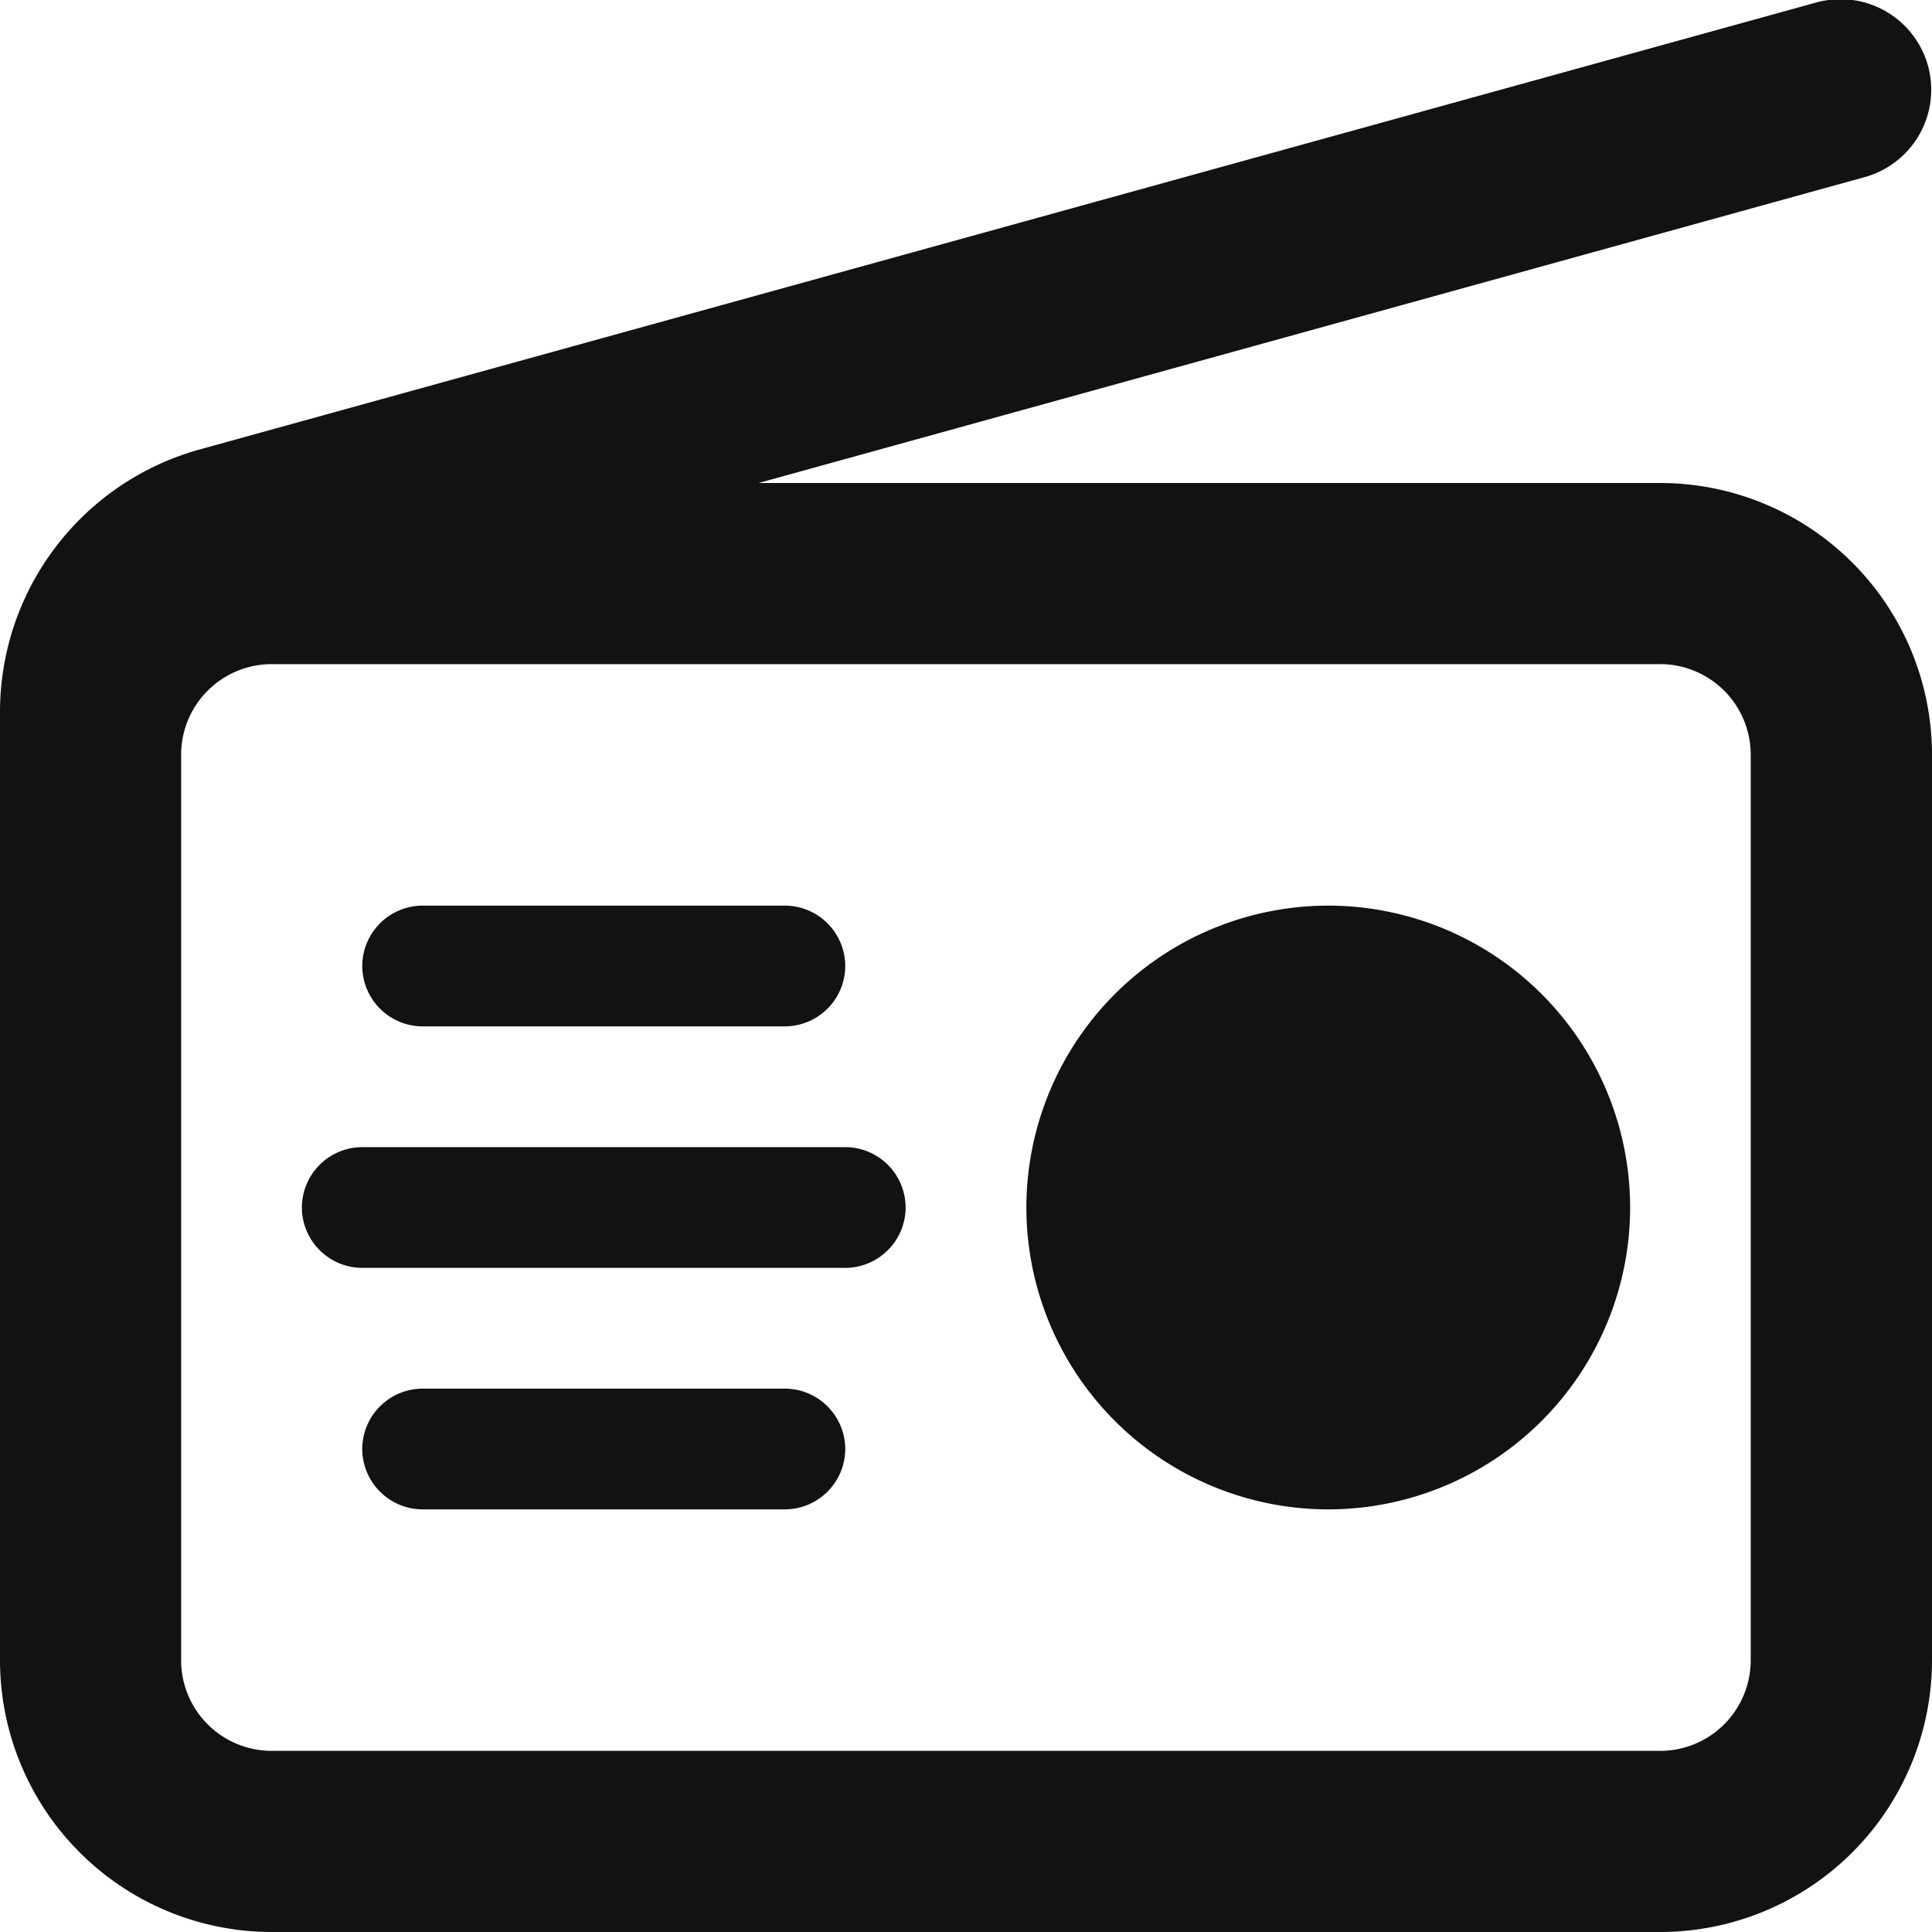
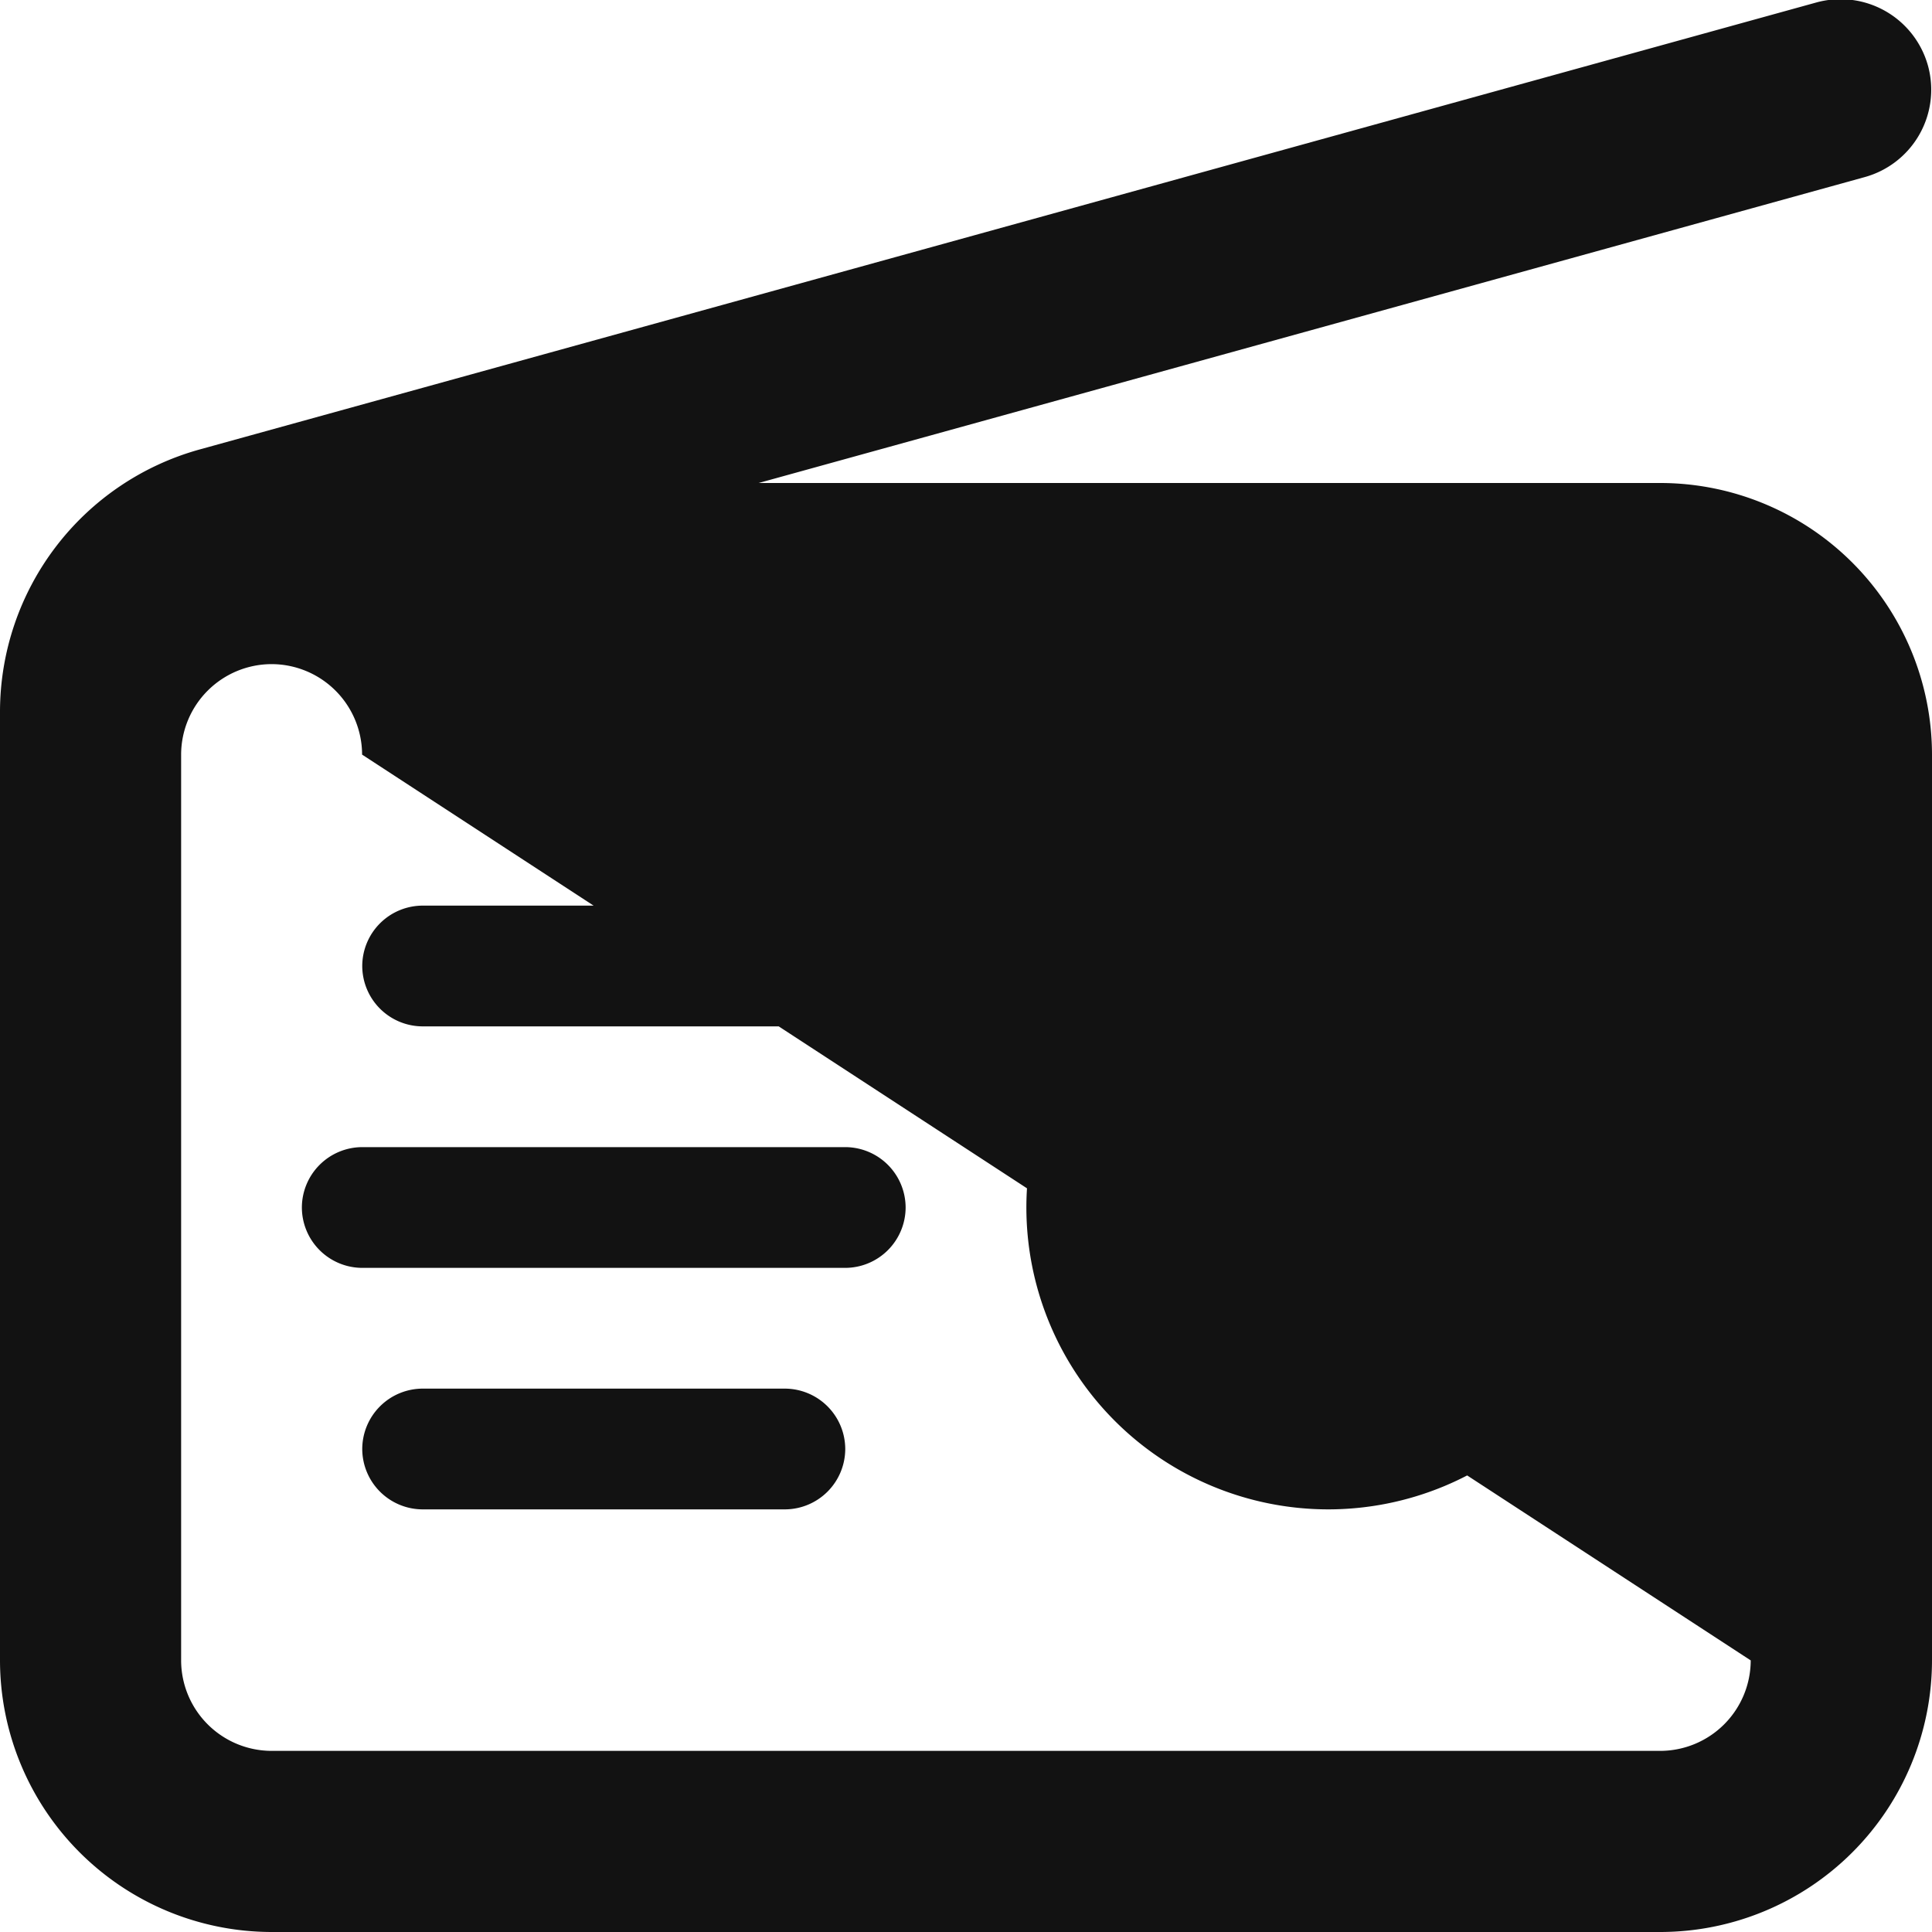
<svg xmlns="http://www.w3.org/2000/svg" width="12" height="12" viewBox="0 0 12 12">
-   <path d="M2.625-4.125h2.25A.376.376,0,0,0,5.25-4.5a.376.376,0,0,0-.375-.375H2.625A.376.376,0,0,0,2.25-4.5.376.376,0,0,0,2.625-4.125Zm2.25,2.25H2.625A.376.376,0,0,0,2.25-1.5a.376.376,0,0,0,.375.375h2.25A.376.376,0,0,0,5.25-1.5.376.376,0,0,0,4.875-1.875Zm.375-1.5h-3A.376.376,0,0,0,1.875-3a.376.376,0,0,0,.375.375h3A.376.376,0,0,0,5.625-3,.376.376,0,0,0,5.25-3.375Zm3-1.5A1.876,1.876,0,0,0,6.375-3,1.876,1.876,0,0,0,8.25-1.125,1.876,1.876,0,0,0,10.125-3,1.876,1.876,0,0,0,8.25-4.875ZM10.312-7.5h-5.6l6.87-1.9a.563.563,0,0,0,.393-.692.564.564,0,0,0-.692-.393L1.239-7.708A1.692,1.692,0,0,0,0-6.081V-.188A1.689,1.689,0,0,0,1.687,1.5h8.625A1.689,1.689,0,0,0,12-.188V-5.813A1.689,1.689,0,0,0,10.312-7.5Zm.562,7.313a.563.563,0,0,1-.562.562H1.687a.563.563,0,0,1-.562-.562V-5.813a.563.563,0,0,1,.562-.562h8.625a.563.563,0,0,1,.562.562Z" transform="translate(0 10.5)" fill="#121212" />
+   <path d="M2.625-4.125h2.25A.376.376,0,0,0,5.25-4.5a.376.376,0,0,0-.375-.375H2.625A.376.376,0,0,0,2.25-4.5.376.376,0,0,0,2.625-4.125Zm2.25,2.25H2.625A.376.376,0,0,0,2.25-1.5a.376.376,0,0,0,.375.375h2.25A.376.376,0,0,0,5.25-1.5.376.376,0,0,0,4.875-1.875Zm.375-1.5h-3A.376.376,0,0,0,1.875-3a.376.376,0,0,0,.375.375h3A.376.376,0,0,0,5.625-3,.376.376,0,0,0,5.25-3.375Zm3-1.5A1.876,1.876,0,0,0,6.375-3,1.876,1.876,0,0,0,8.25-1.125,1.876,1.876,0,0,0,10.125-3,1.876,1.876,0,0,0,8.25-4.875ZM10.312-7.5h-5.6l6.87-1.9a.563.563,0,0,0,.393-.692.564.564,0,0,0-.692-.393L1.239-7.708A1.692,1.692,0,0,0,0-6.081V-.188A1.689,1.689,0,0,0,1.687,1.5h8.625A1.689,1.689,0,0,0,12-.188V-5.813A1.689,1.689,0,0,0,10.312-7.5Zm.562,7.313a.563.563,0,0,1-.562.562H1.687a.563.563,0,0,1-.562-.562V-5.813a.563.563,0,0,1,.562-.562a.563.563,0,0,1,.562.562Z" transform="translate(0 10.5)" fill="#121212" />
</svg>